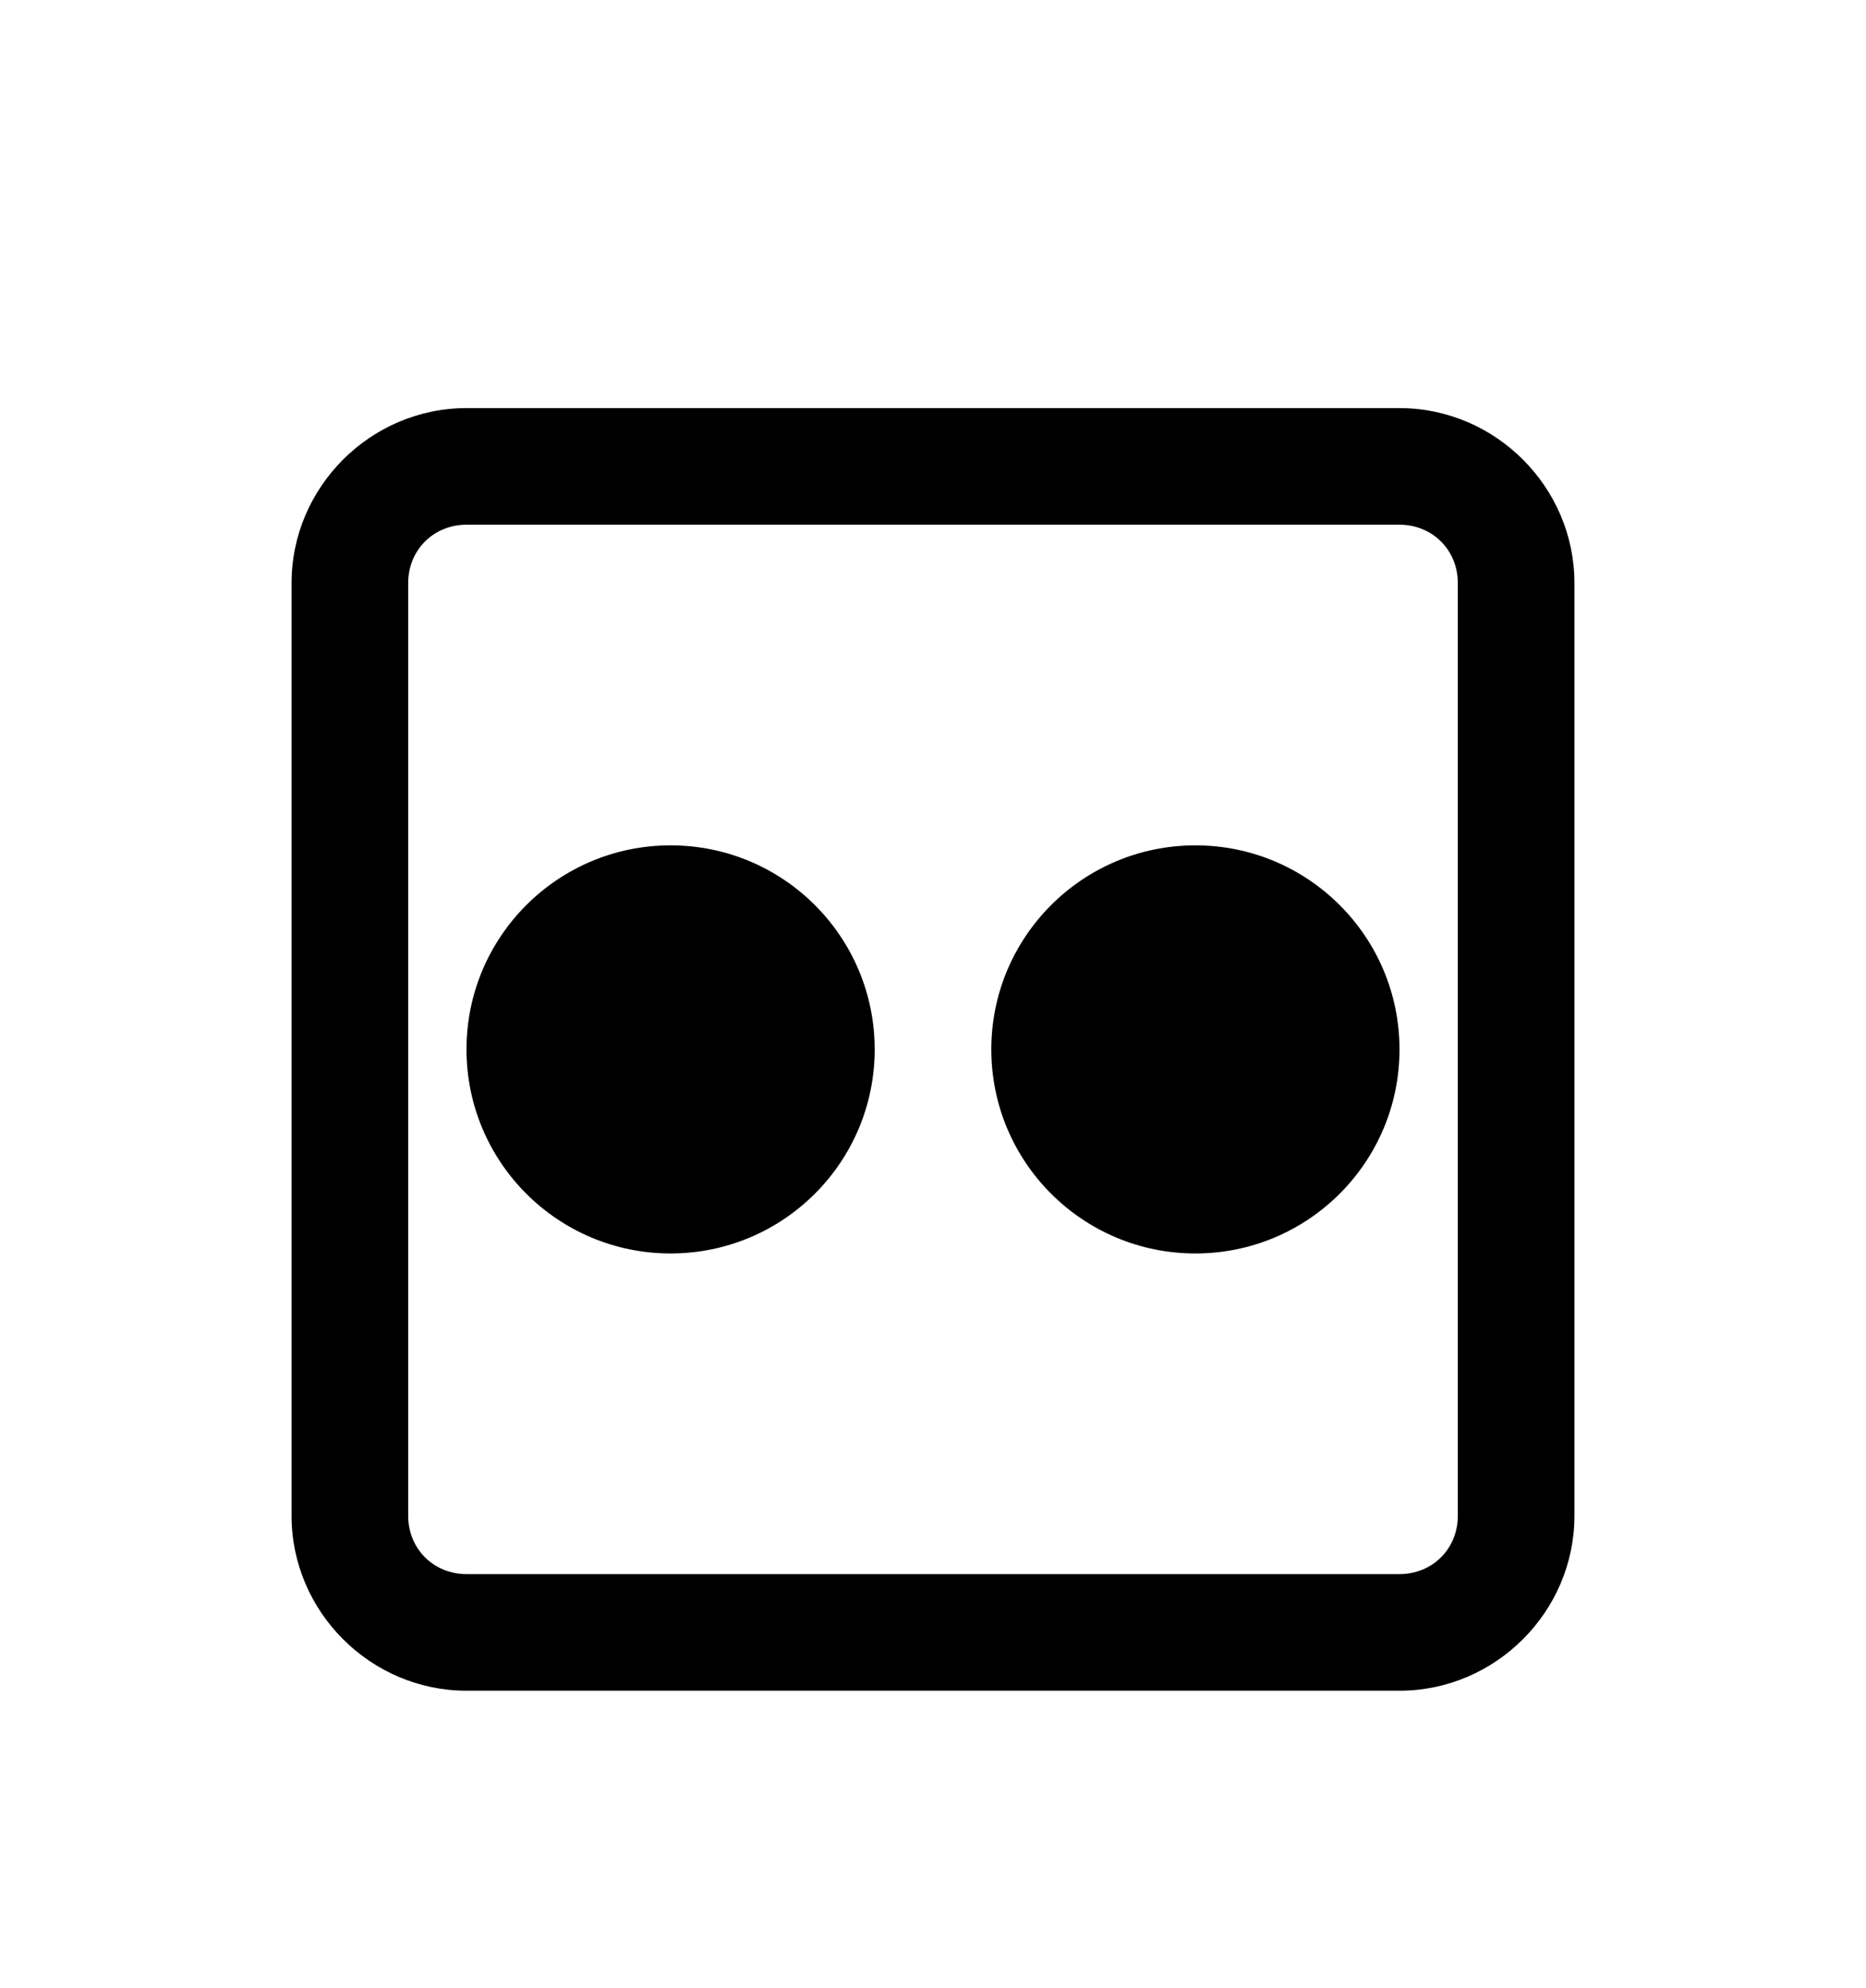
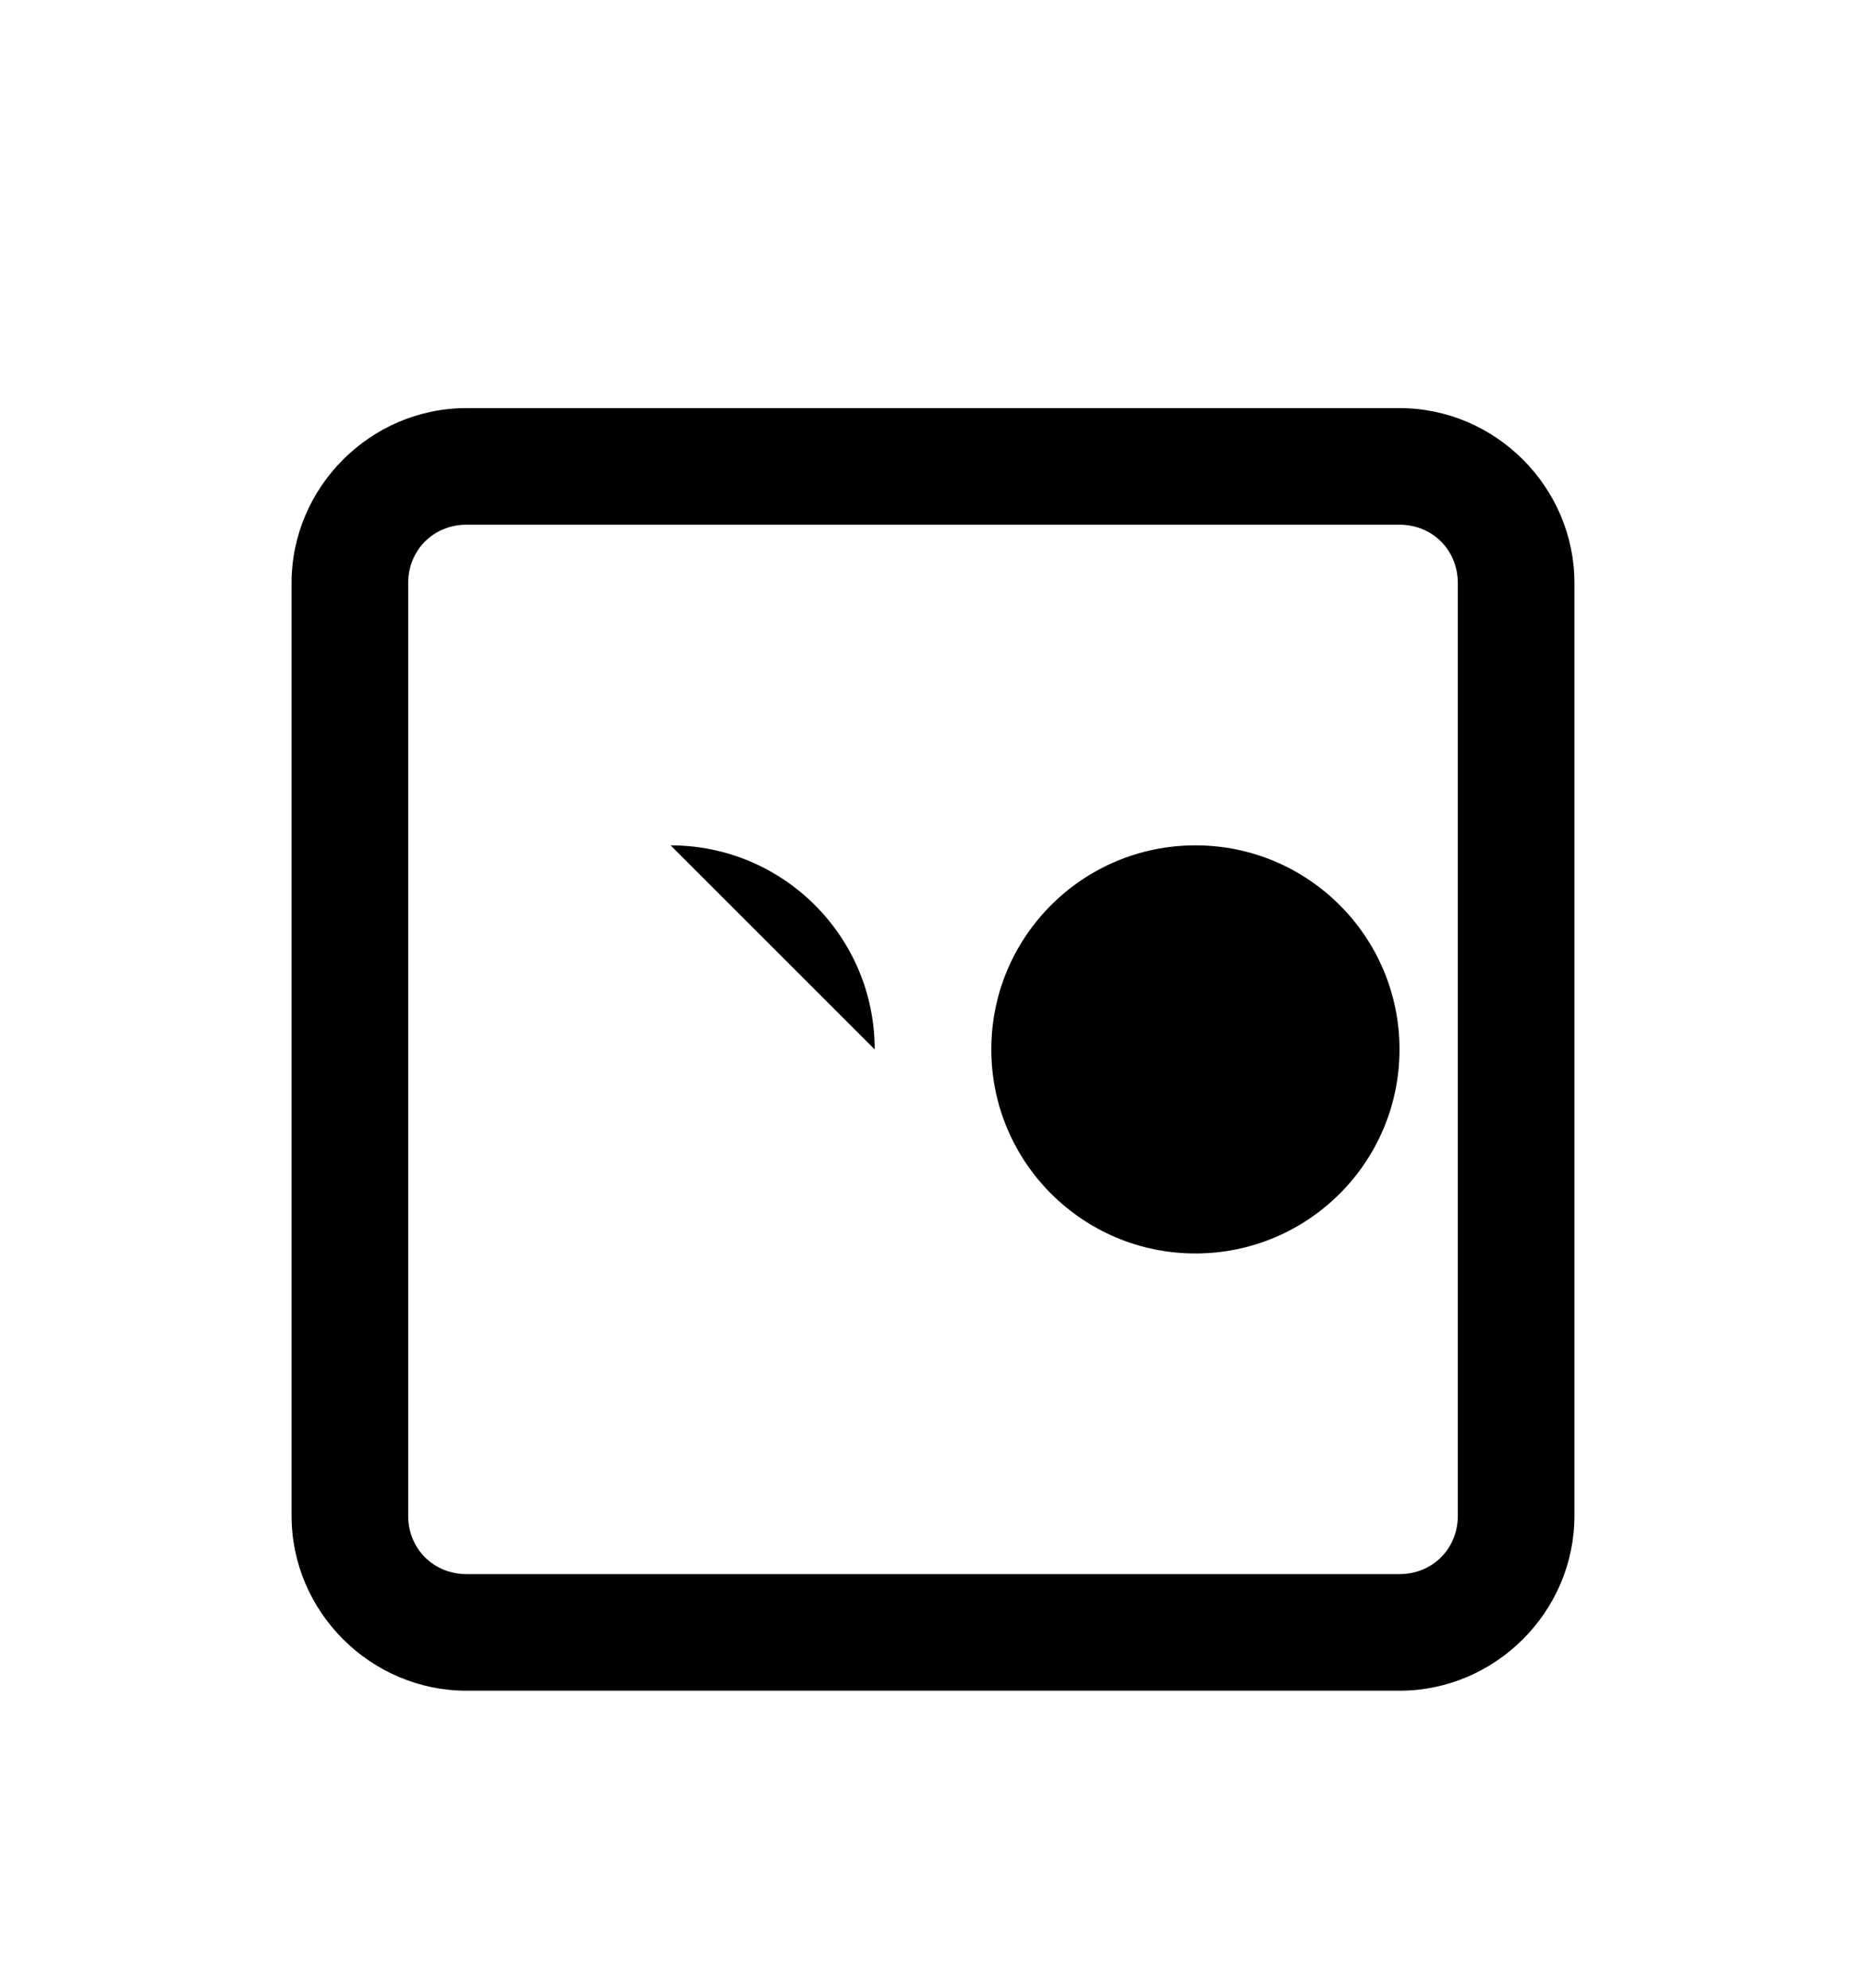
<svg xmlns="http://www.w3.org/2000/svg" version="1.1" id="flickr" viewBox="0 0 512 545.5">
-   <path d="M128 112h256c26.32 0 48 21.68 48 48v256c0 26.32-21.68 48-48 48H128c-26.32 0-48-21.68-48-48V160c0-26.32 21.68-48 48-48zm0 32c-9.04 0-16 6.96-16 16v256c0 9.04 6.96 16 16 16h256c9.04 0 16-6.96 16-16V160c0-9.04-6.96-16-16-16H128zm56 88c30.928 0 56 25.072 56 56s-25.072 56-56 56-56-25.072-56-56 25.072-56 56-56zm144 0c30.928 0 56 25.072 56 56s-25.072 56-56 56-56-25.072-56-56 25.072-56 56-56z" />
+   <path d="M128 112h256c26.32 0 48 21.68 48 48v256c0 26.32-21.68 48-48 48H128c-26.32 0-48-21.68-48-48V160c0-26.32 21.68-48 48-48zm0 32c-9.04 0-16 6.96-16 16v256c0 9.04 6.96 16 16 16h256c9.04 0 16-6.96 16-16V160c0-9.04-6.96-16-16-16H128zm56 88c30.928 0 56 25.072 56 56zm144 0c30.928 0 56 25.072 56 56s-25.072 56-56 56-56-25.072-56-56 25.072-56 56-56z" />
</svg>